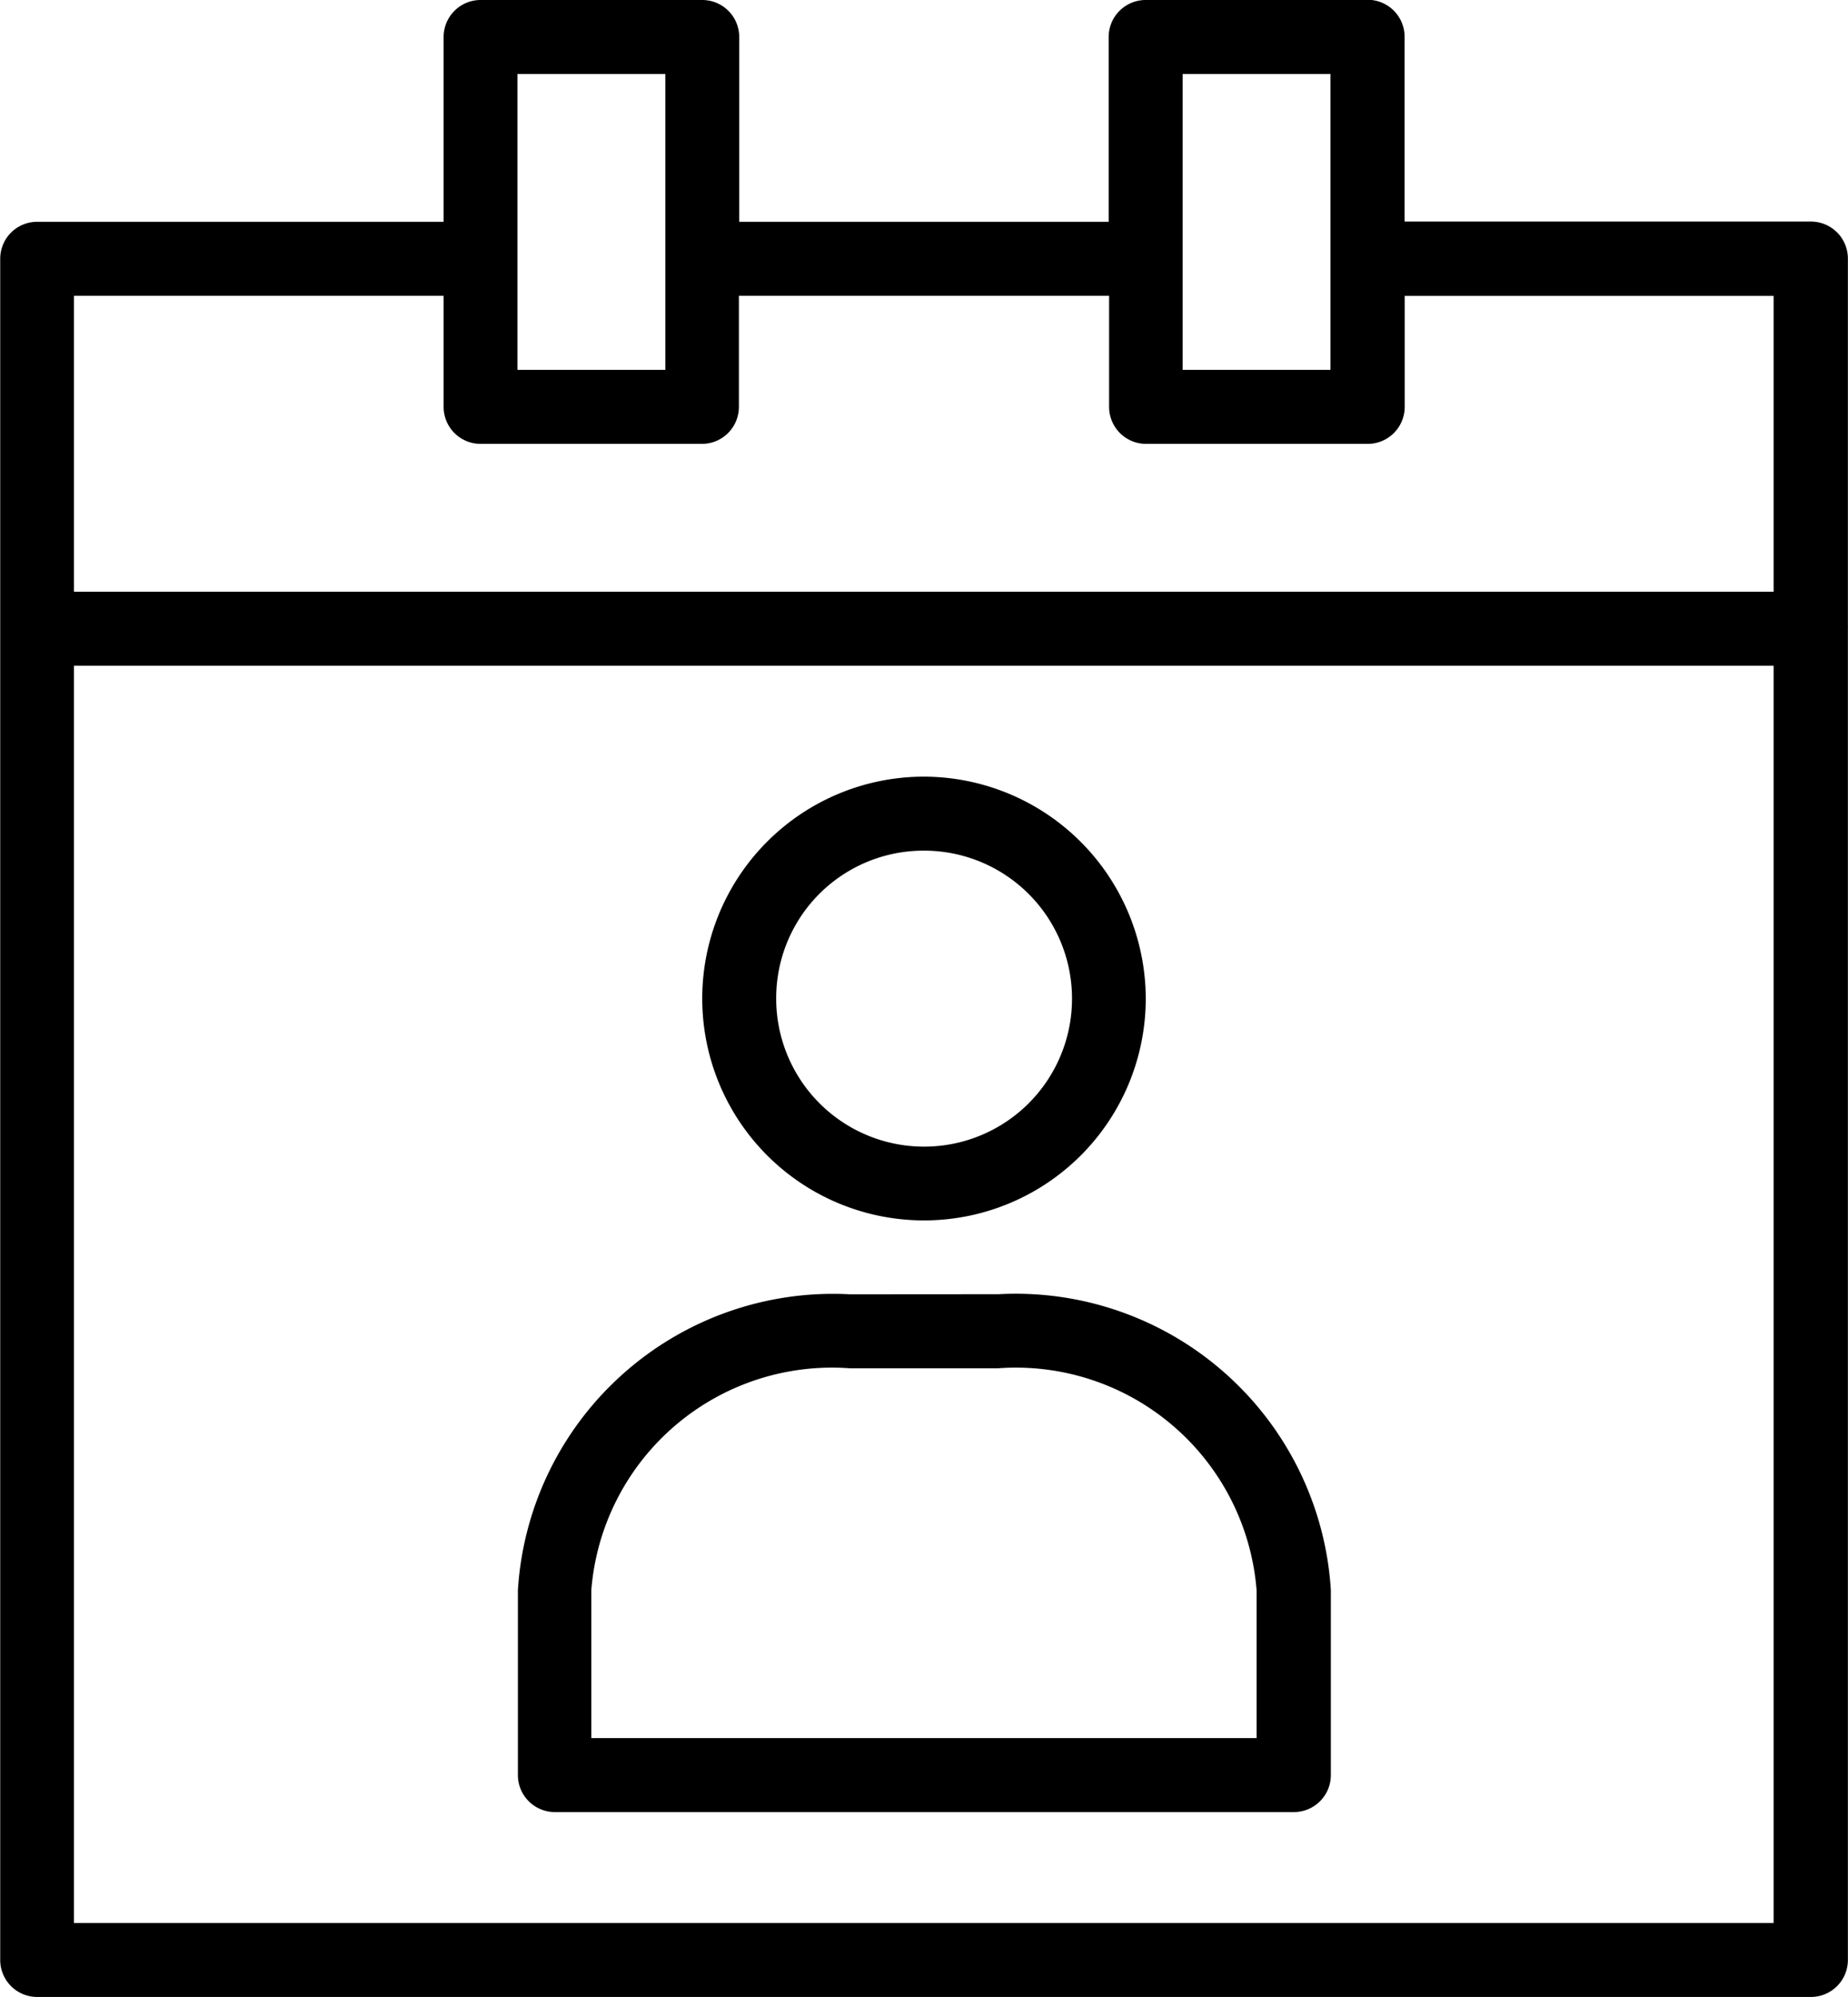
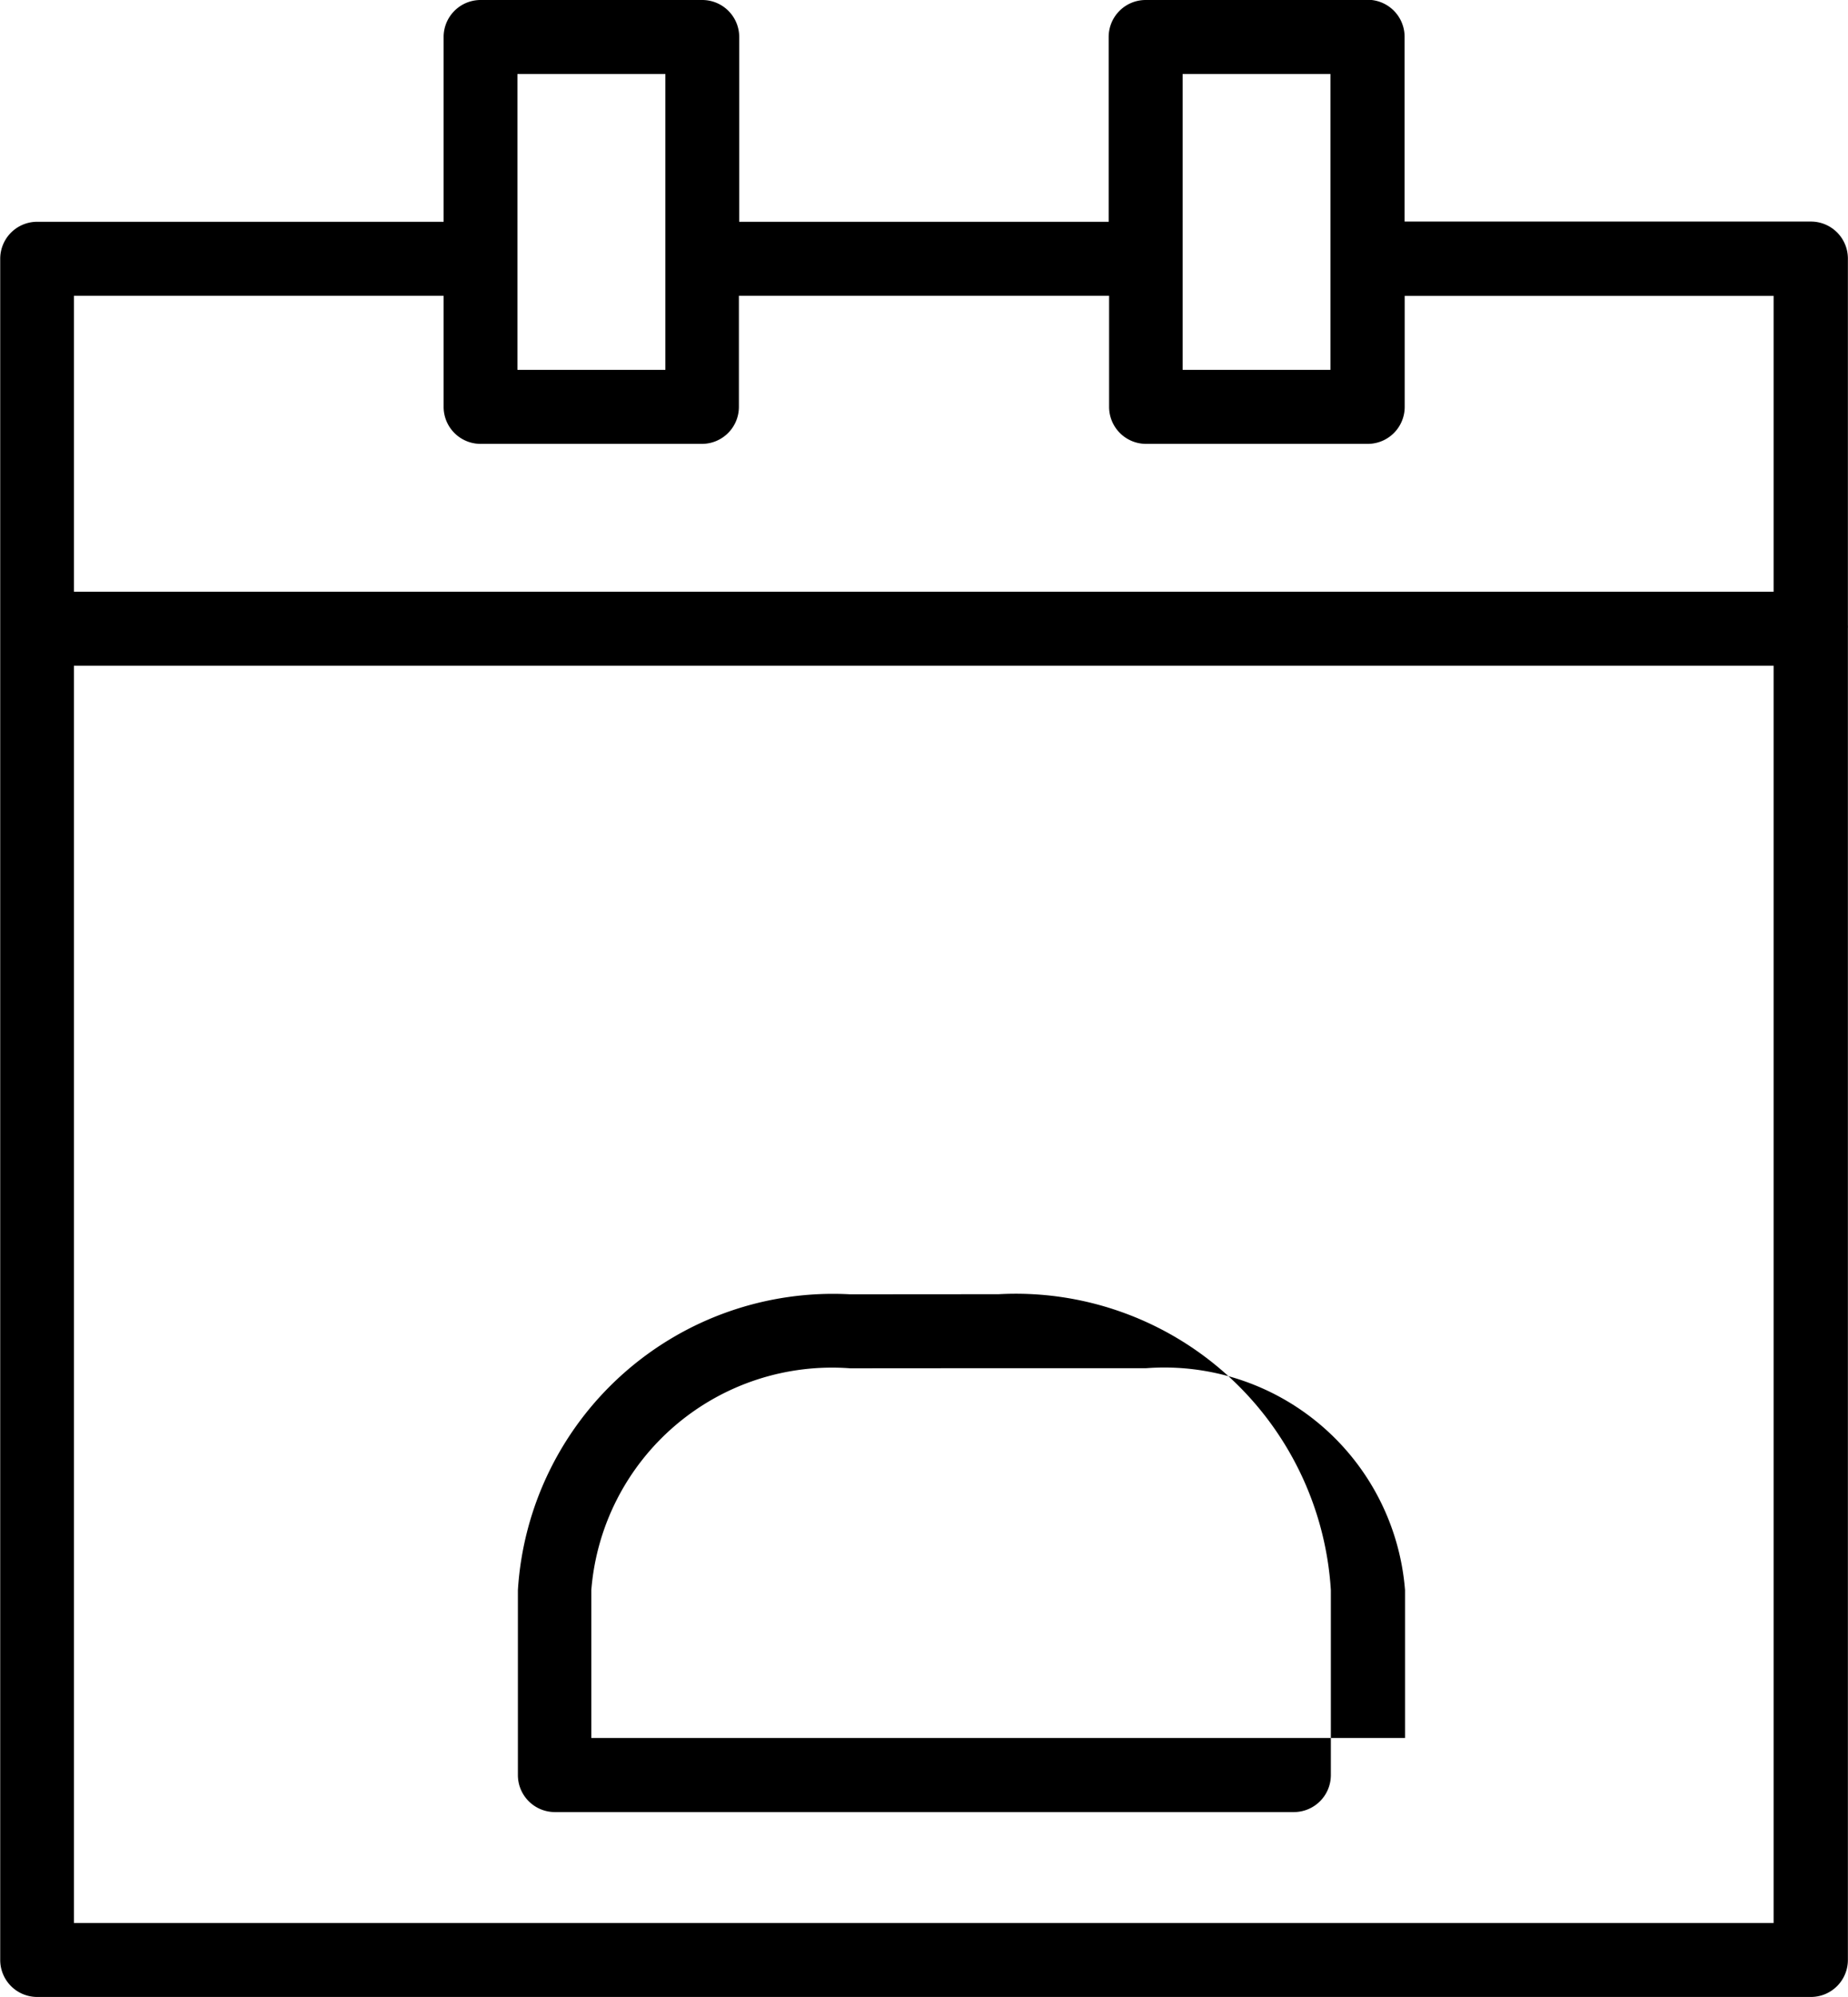
<svg xmlns="http://www.w3.org/2000/svg" width="17.242" height="18.621" viewBox="0 0 17.242 18.621">
  <g id="dob" transform="translate(-3.627 -3.24)">
    <g id="Group_96" data-name="Group 96" transform="translate(3.627 3.24)">
-       <path id="Path_241" data-name="Path 241" d="M8.947,286.946a2.069,2.069,0,1,0,2.07,2.07A2.074,2.074,0,0,0,8.947,286.946Zm0,.69a1.38,1.38,0,1,1-1.378,1.38,1.375,1.375,0,0,1,1.378-1.38Z" transform="translate(-0.327 -279.704)" />
-       <path id="Path_242" data-name="Path 242" d="M8.661,290.65a2.946,2.946,0,0,0-3.1,2.759v1.725a.345.345,0,0,0,.346.344H12.8a.345.345,0,0,0,.346-.344v-1.726a2.946,2.946,0,0,0-3.1-2.759Zm0,.69h1.377a2.253,2.253,0,0,1,2.415,2.069v1.379H6.246v-1.379A2.253,2.253,0,0,1,8.661,291.34Z" transform="translate(-0.729 -278.581)" />
+       <path id="Path_242" data-name="Path 242" d="M8.661,290.65a2.946,2.946,0,0,0-3.1,2.759v1.725a.345.345,0,0,0,.346.344H12.8a.345.345,0,0,0,.346-.344v-1.726a2.946,2.946,0,0,0-3.1-2.759m0,.69h1.377a2.253,2.253,0,0,1,2.415,2.069v1.379H6.246v-1.379A2.253,2.253,0,0,1,8.661,291.34Z" transform="translate(-0.729 -278.581)" />
      <path id="Path_243" data-name="Path 243" d="M12.542,281.39a.345.345,0,0,0-.346.346v1.722H8.749v-1.721a.345.345,0,0,0-.346-.347H6.334a.345.345,0,0,0-.343.346v1.722H2.2a.345.345,0,0,0-.346.344v15.865a.345.345,0,0,0,.346.344H18.747a.345.345,0,0,0,.346-.344V287.25a.343.343,0,0,0,0-.034V283.8a.345.345,0,0,0-.346-.344h-3.79v-1.722a.345.345,0,0,0-.343-.346Zm.344.69h1.379v2.759H12.886Zm-6.206,0H8.06v2.759H6.68Zm-4.138,2.068H5.991v1.035a.345.345,0,0,0,.343.346H8.4a.345.345,0,0,0,.346-.346v-1.035H12.2v1.035a.345.345,0,0,0,.346.346h2.069a.345.345,0,0,0,.343-.346v-1.034H18.4v2.759H2.542Zm0,3.45H18.4v11.723H2.542Z" transform="translate(-1.852 -281.39)" />
    </g>
  </g>
</svg>